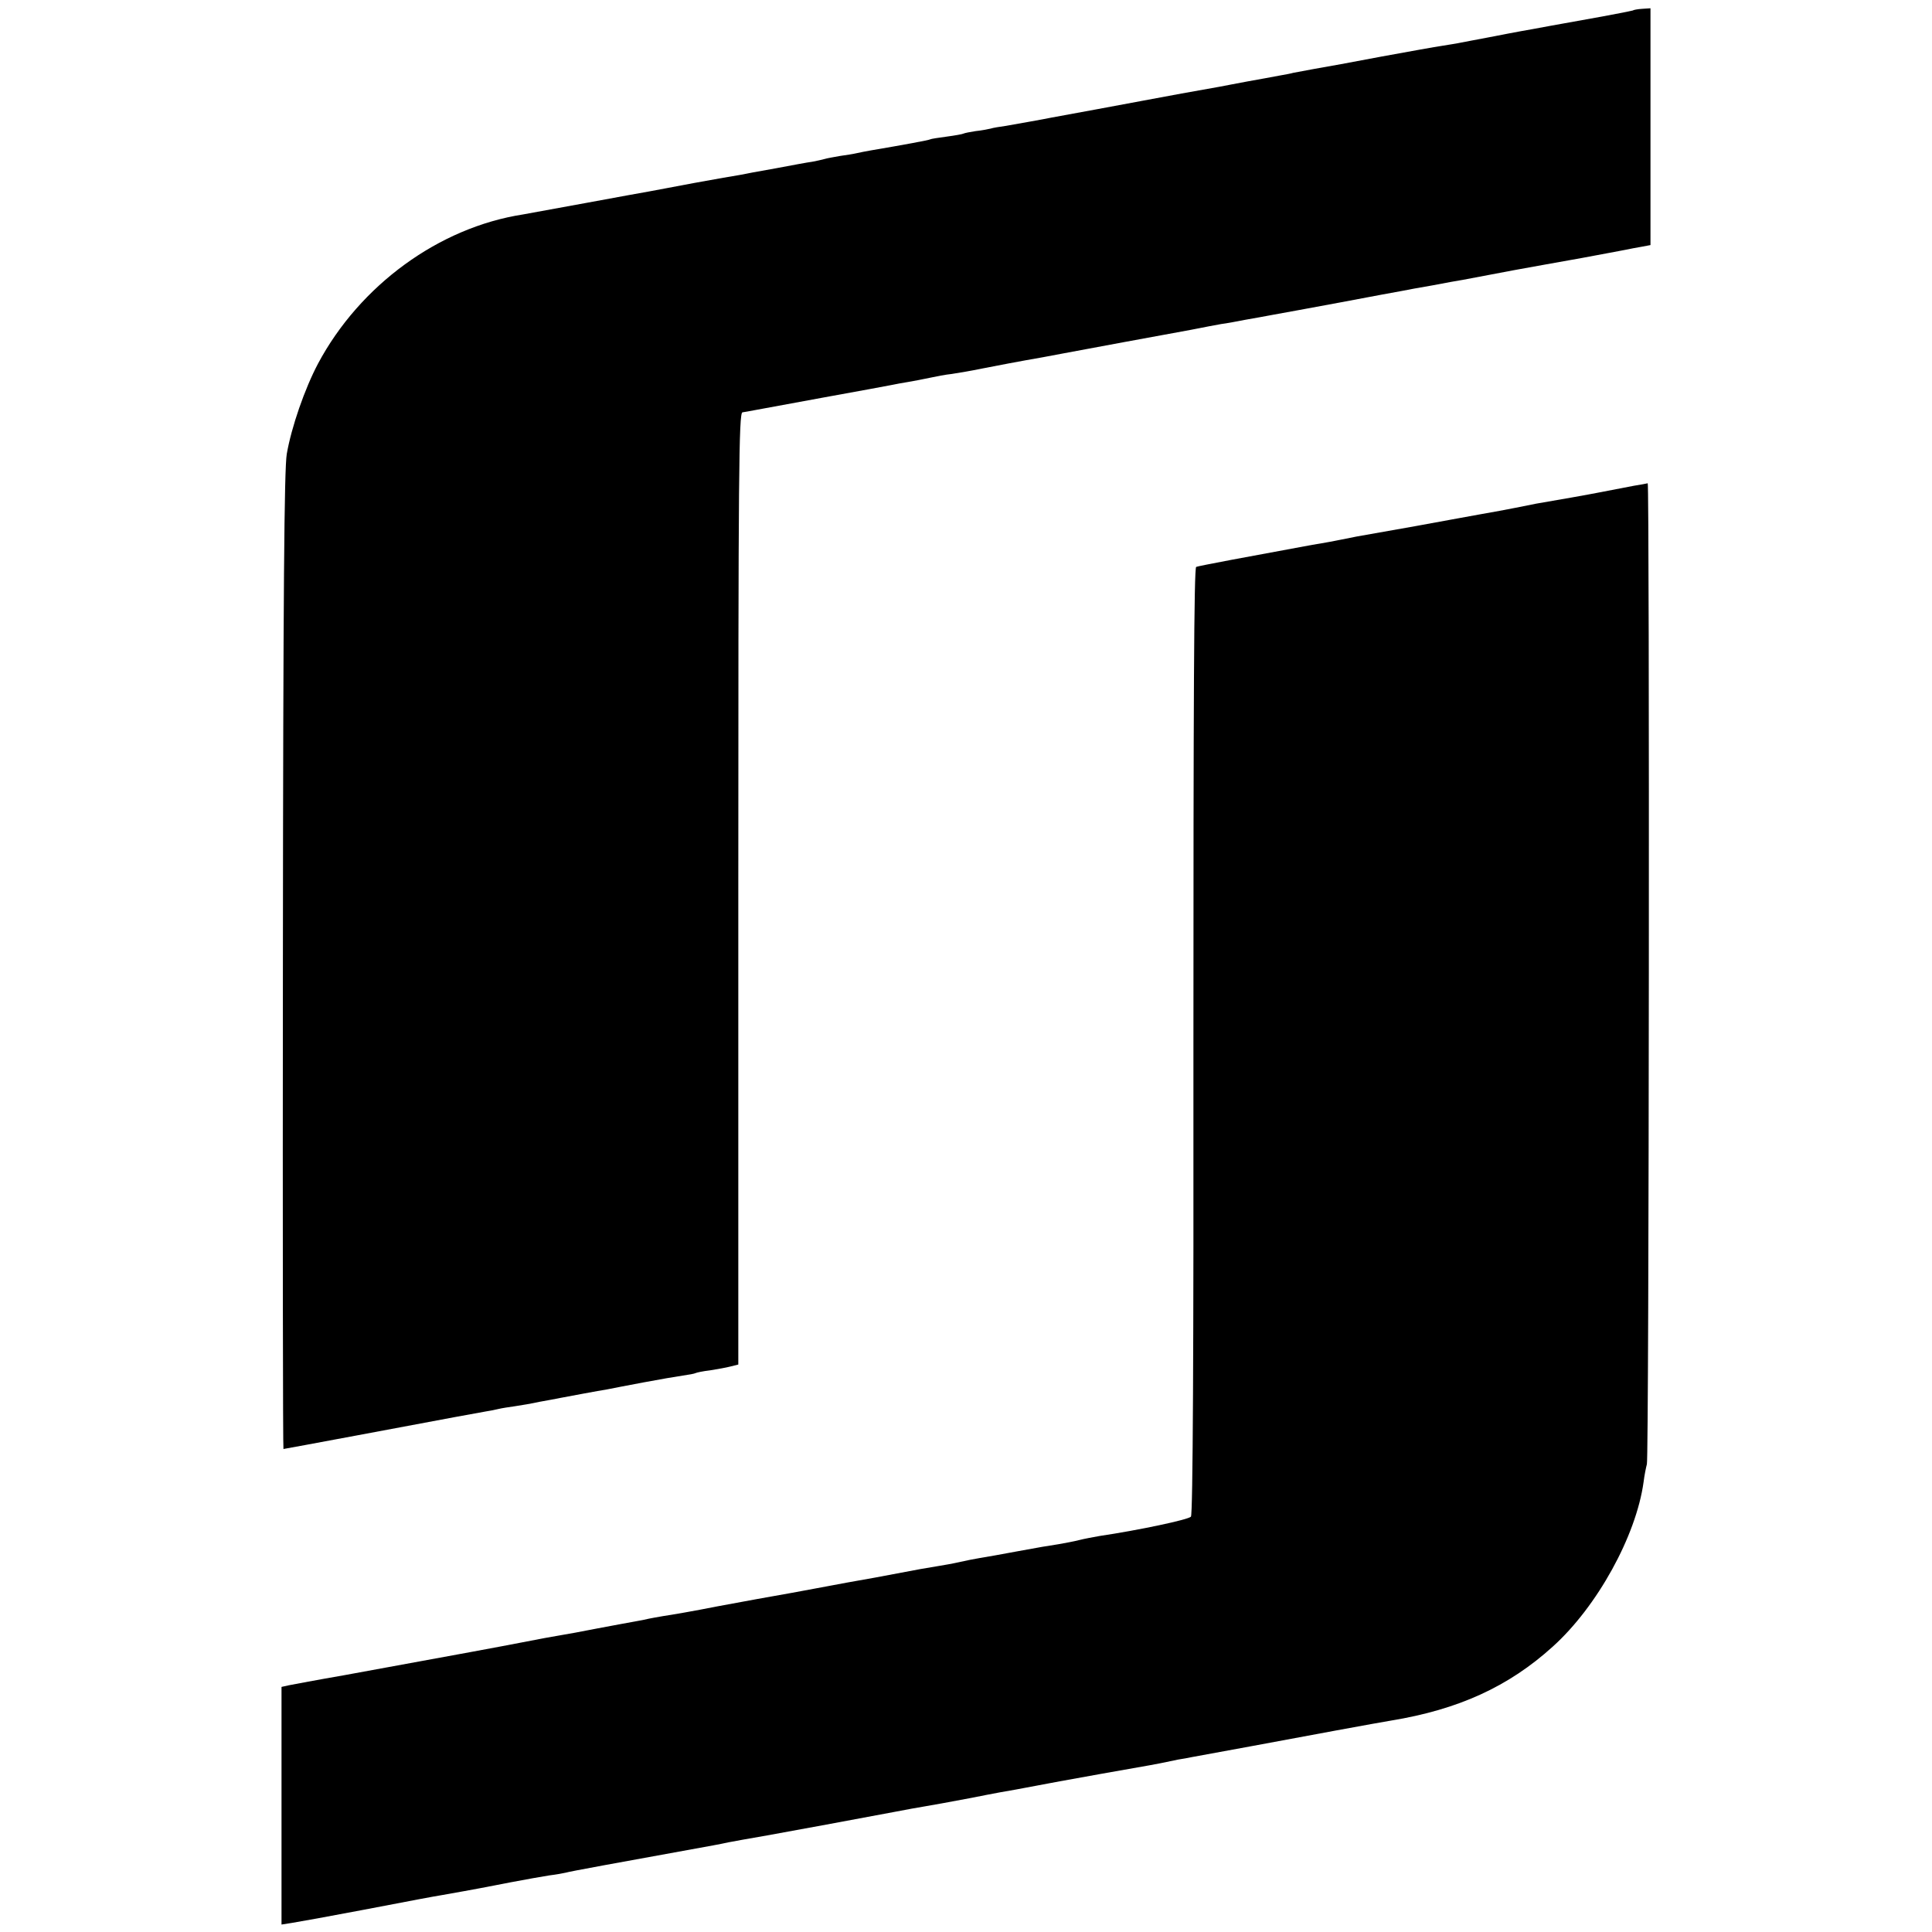
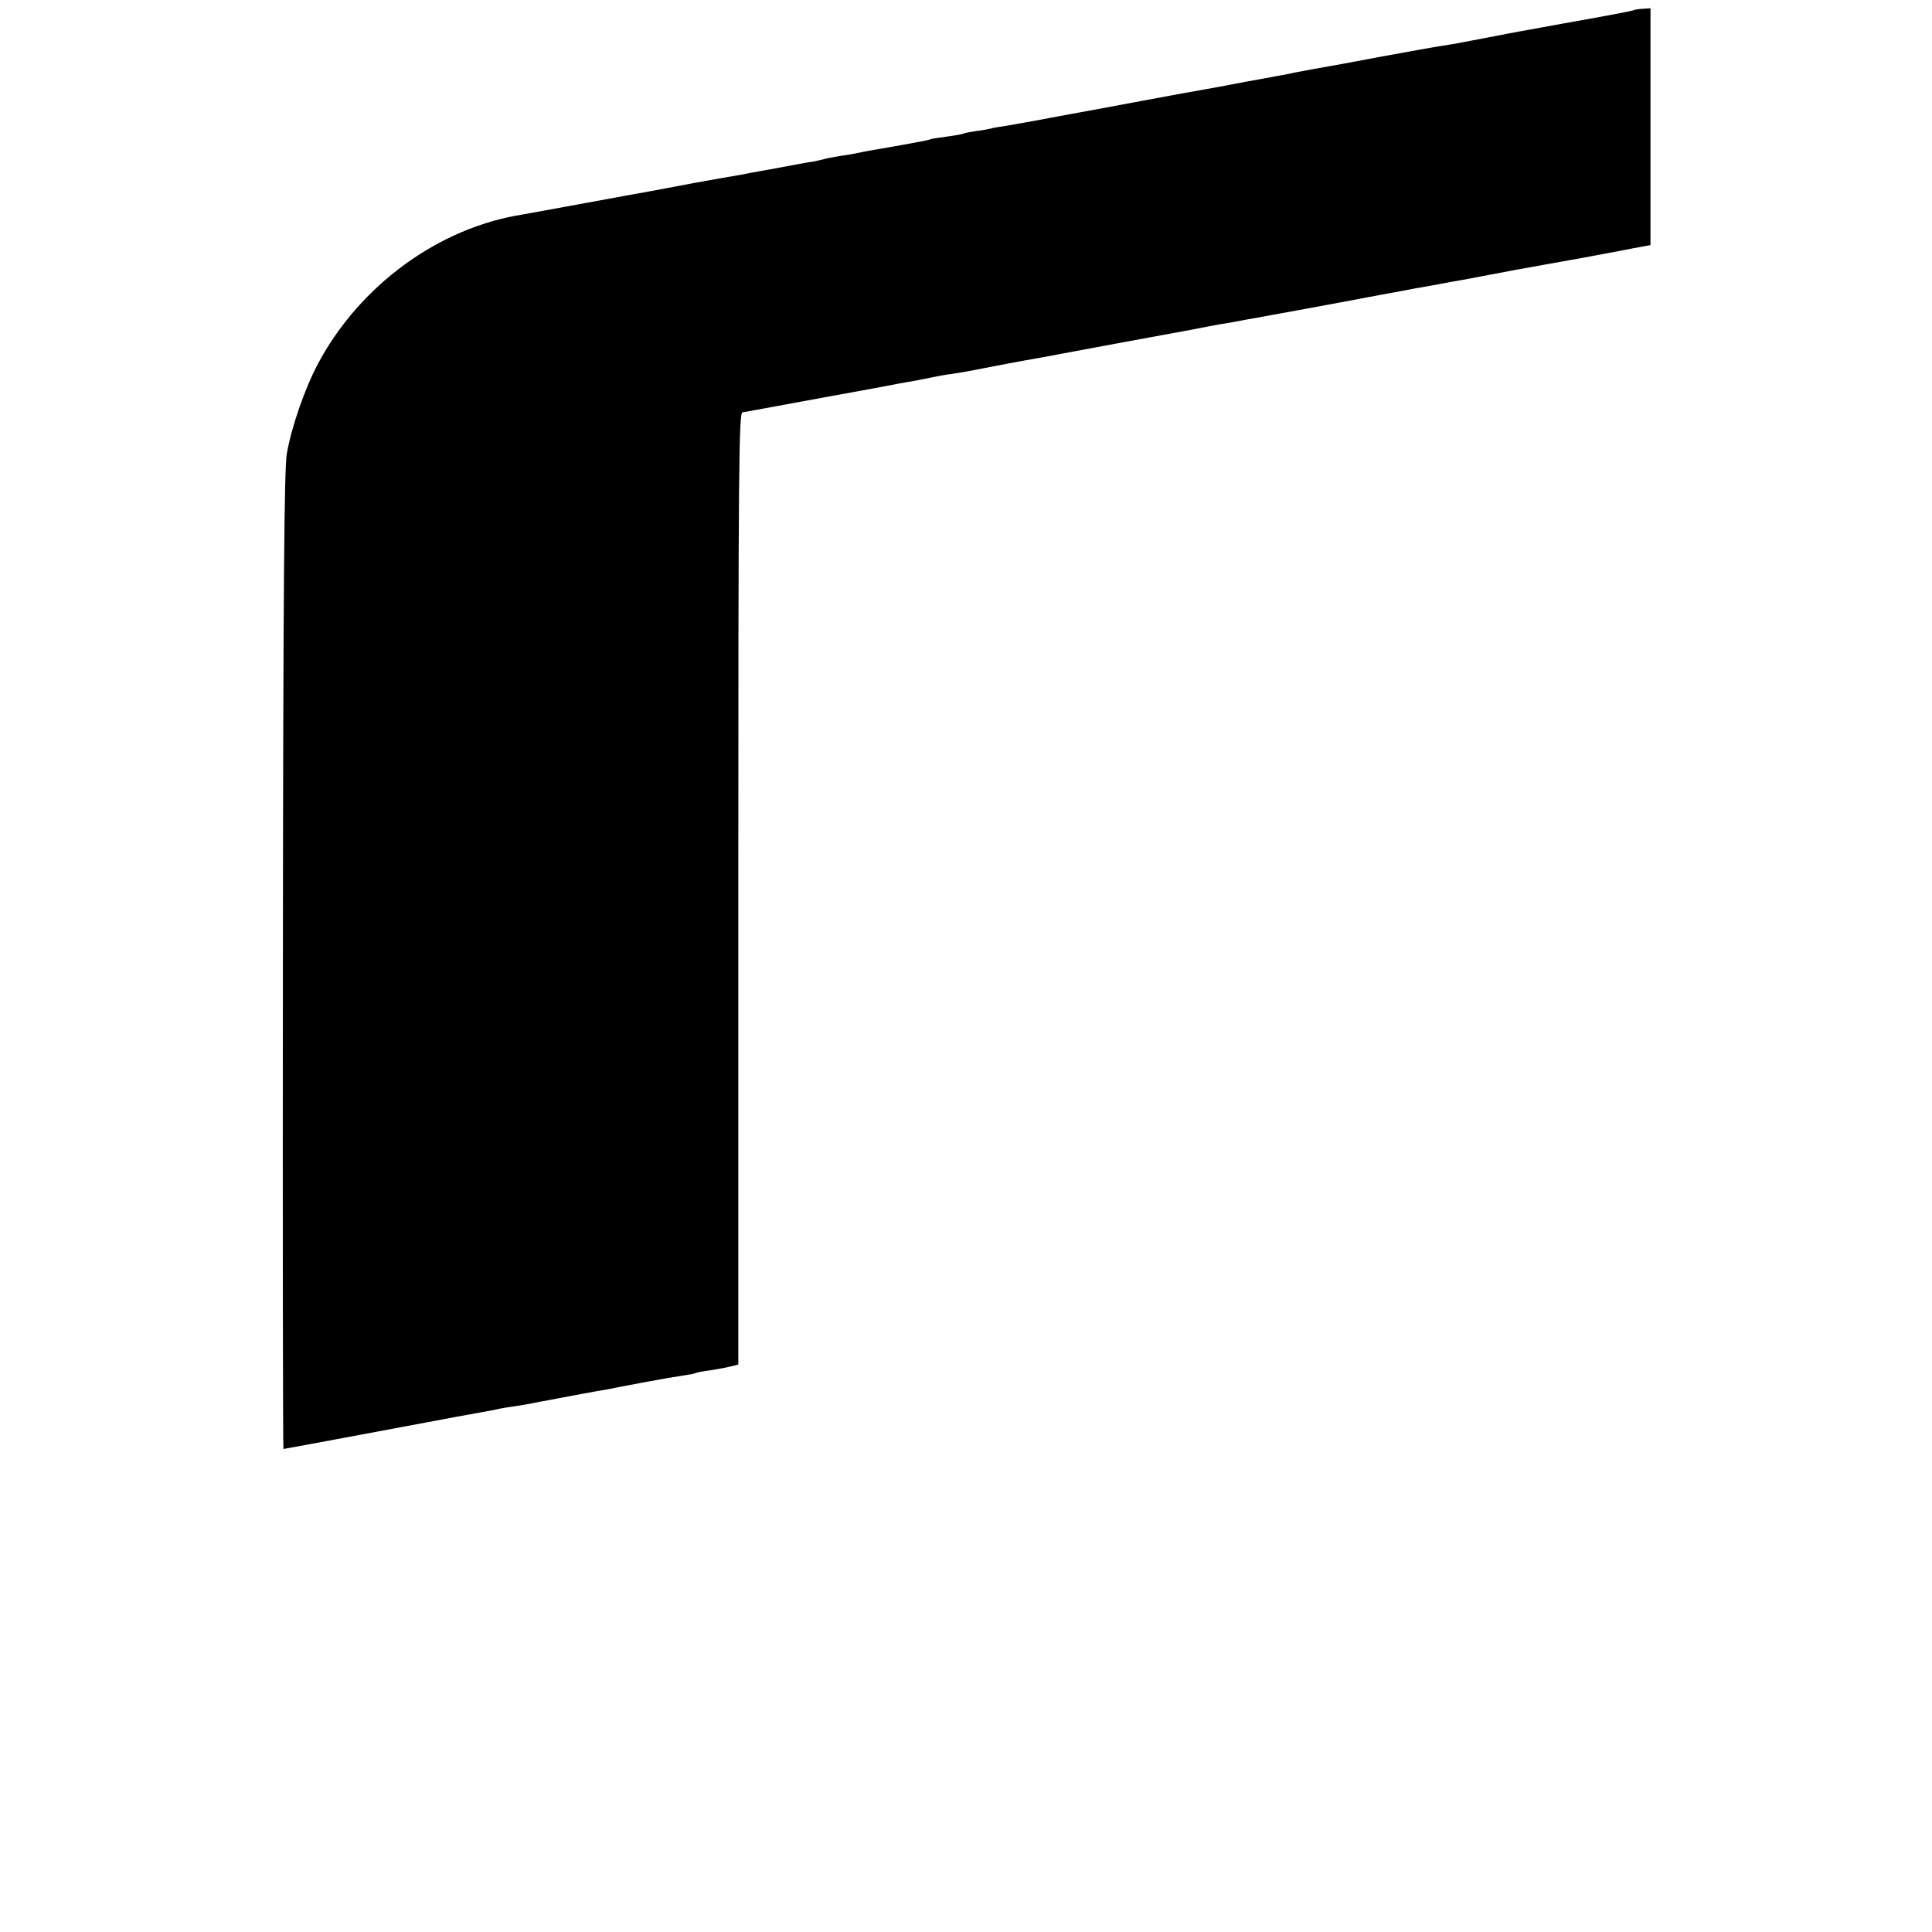
<svg xmlns="http://www.w3.org/2000/svg" version="1.0" width="700pt" height="700pt" viewBox="0 0 700 700" preserveAspectRatio="xMidYMid meet">
  <g transform="translate(0,700) scale(0.1,-0.1)" fill="#000000" stroke="none">
    <path d="M5916 6962 c-2 -1 -52 -11 -112 -22 -60 -11 -122 -22 -139 -25 -16 -3 -68 -12 -115 -21 -47 -8 -119 -22 -160 -30 -41 -8 -86 -16 -100 -19 -13 -3 -42 -7 -65 -11 -22 -3 -121 -21 -220 -39 -99 -19 -209 -39 -245 -45 -36 -7 -69 -13 -75 -14 -5 -2 -28 -6 -50 -10 -22 -4 -74 -14 -115 -21 -41 -8 -86 -16 -100 -19 -31 -5 -245 -44 -280 -51 -37 -7 -301 -56 -330 -61 -14 -3 -47 -9 -75 -14 -27 -5 -68 -12 -90 -16 -22 -3 -47 -7 -56 -10 -9 -2 -33 -7 -54 -9 -20 -3 -40 -7 -44 -9 -3 -2 -31 -7 -61 -11 -30 -4 -57 -8 -60 -10 -5 -3 -97 -20 -215 -40 -16 -3 -39 -7 -51 -10 -12 -3 -39 -7 -60 -10 -21 -4 -47 -8 -56 -11 -10 -3 -30 -7 -45 -10 -16 -2 -75 -13 -133 -24 -58 -10 -116 -21 -130 -24 -14 -2 -88 -15 -165 -29 -77 -15 -151 -28 -165 -31 -14 -2 -115 -21 -225 -41 -110 -20 -213 -39 -230 -42 -304 -47 -591 -256 -743 -541 -48 -91 -96 -229 -113 -327 -9 -53 -13 -492 -14 -1837 -1 -973 0 -1768 2 -1768 1 0 121 22 265 49 352 66 438 82 468 87 14 2 34 6 46 9 12 3 39 7 60 10 21 3 62 10 89 16 28 5 61 11 75 14 32 6 138 26 170 31 14 3 72 14 130 25 58 11 123 22 144 25 22 3 43 7 46 9 4 2 27 7 53 10 25 4 59 10 74 14 l28 7 0 1724 c0 1511 2 1723 15 1726 8 1 29 5 45 8 17 3 129 24 250 46 121 22 231 42 245 45 14 3 41 8 60 11 19 3 54 10 78 15 23 5 59 12 80 14 37 6 63 10 112 20 24 5 150 29 215 40 17 3 53 10 80 15 28 5 124 23 215 40 91 17 201 37 245 45 44 9 94 18 110 21 17 2 55 9 85 15 30 5 78 14 105 19 28 5 138 25 245 45 107 20 206 39 220 41 14 3 63 12 110 20 47 9 96 18 110 20 33 6 54 10 185 35 61 11 171 31 245 44 74 14 146 27 160 30 14 3 40 8 58 11 l32 6 0 429 0 429 -30 -2 c-17 -1 -32 -4 -34 -6z" />
-     <path d="M5920 5240 c-48 -9 -89 -17 -130 -25 -24 -5 -159 -29 -225 -40 -16 -3 -50 -10 -75 -15 -25 -5 -83 -16 -130 -24 -47 -9 -96 -17 -110 -20 -20 -4 -196 -36 -335 -60 -16 -3 -41 -8 -55 -11 -14 -3 -61 -12 -105 -19 -229 -42 -411 -76 -421 -80 -8 -3 -10 -493 -10 -1717 1 -1128 -2 -1716 -9 -1724 -8 -11 -194 -50 -330 -70 -22 -4 -56 -10 -75 -15 -19 -5 -53 -11 -75 -15 -22 -3 -87 -14 -145 -25 -58 -11 -121 -22 -140 -25 -19 -3 -53 -10 -75 -15 -22 -5 -56 -11 -75 -14 -19 -3 -48 -8 -65 -11 -16 -3 -91 -17 -165 -31 -74 -13 -146 -26 -160 -29 -14 -3 -77 -14 -140 -26 -63 -11 -185 -33 -270 -49 -85 -17 -173 -32 -195 -35 -22 -4 -47 -8 -55 -10 -8 -2 -31 -7 -50 -10 -19 -3 -80 -15 -135 -25 -55 -11 -116 -22 -135 -25 -19 -3 -80 -14 -135 -25 -93 -18 -201 -38 -650 -120 -93 -16 -182 -33 -198 -36 l-27 -6 0 -430 0 -431 38 6 c20 3 136 24 257 47 214 41 241 46 288 54 125 22 165 30 247 46 52 10 115 21 140 25 25 3 52 8 60 10 12 4 182 35 535 99 17 3 41 8 55 11 14 3 77 14 140 25 111 20 306 56 460 85 41 8 91 17 110 20 19 3 96 17 170 31 74 15 146 28 160 30 14 3 50 9 80 15 30 6 66 12 80 15 26 5 272 49 325 58 28 5 43 8 105 21 14 2 36 6 50 9 30 5 375 69 520 96 125 23 154 28 200 36 244 40 426 123 586 268 161 145 302 401 329 596 3 25 9 54 12 65 8 23 10 3556 3 3554 -3 -1 -25 -5 -50 -9z" />
  </g>
</svg>